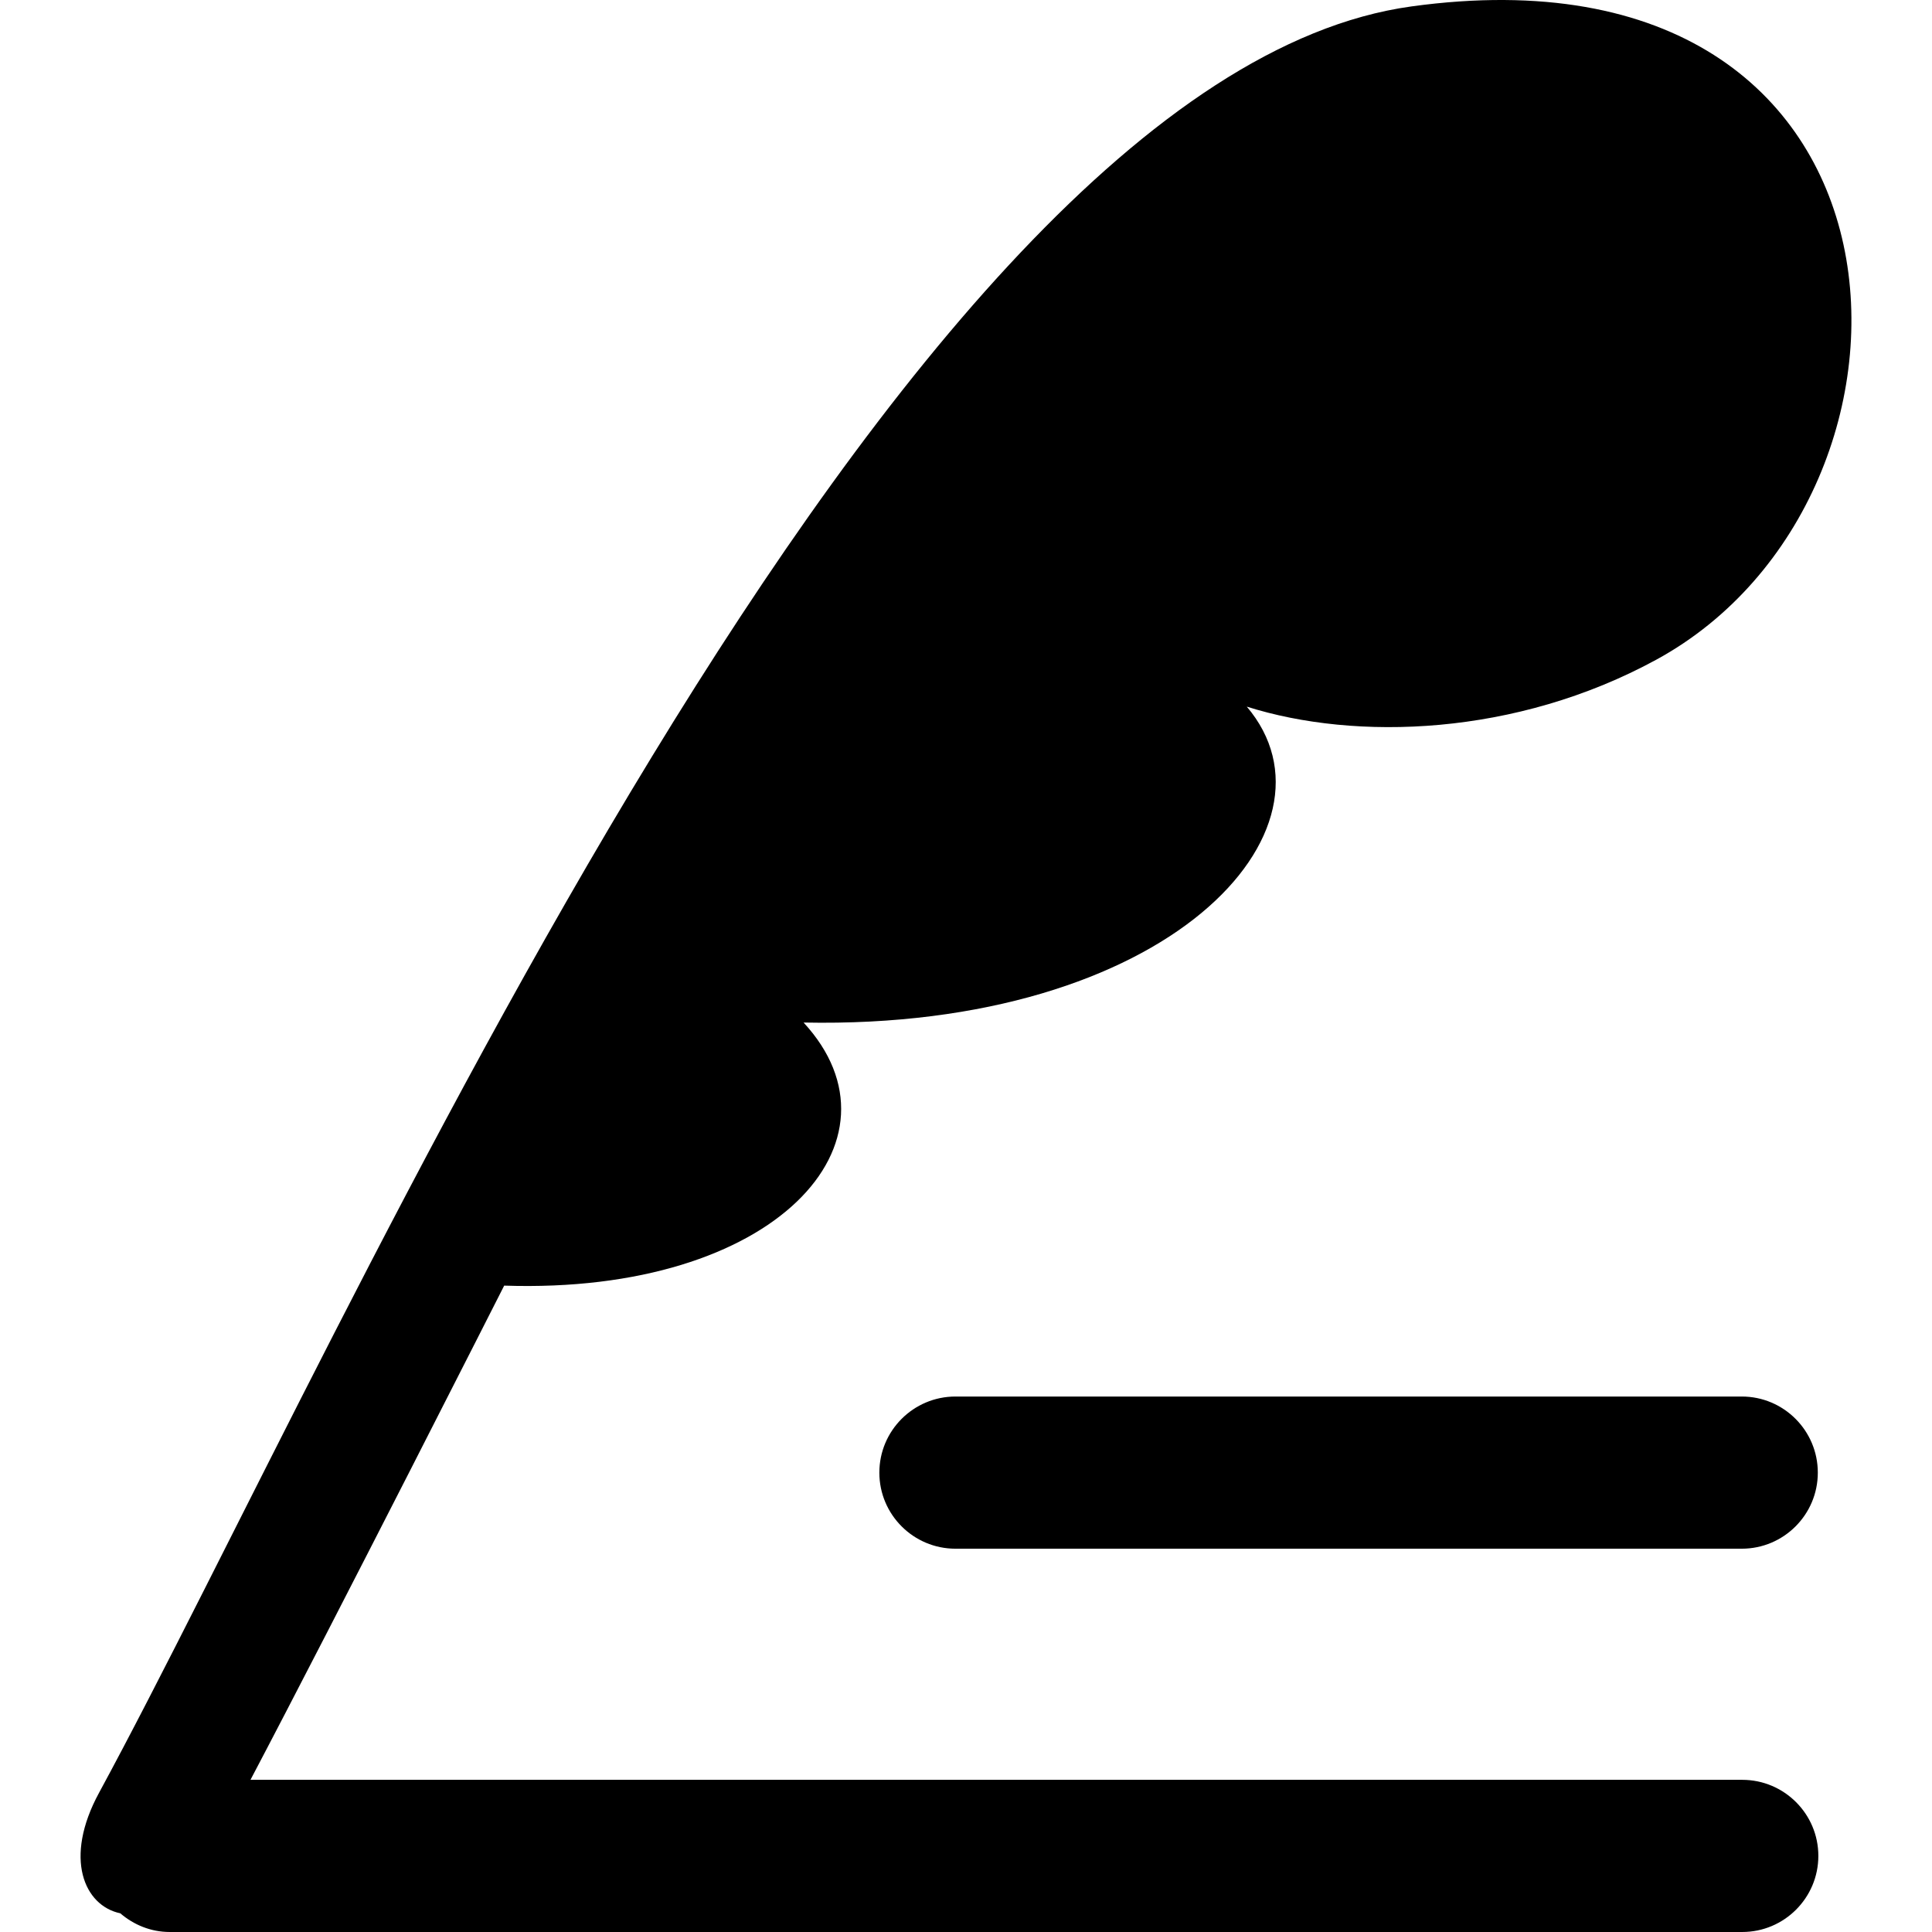
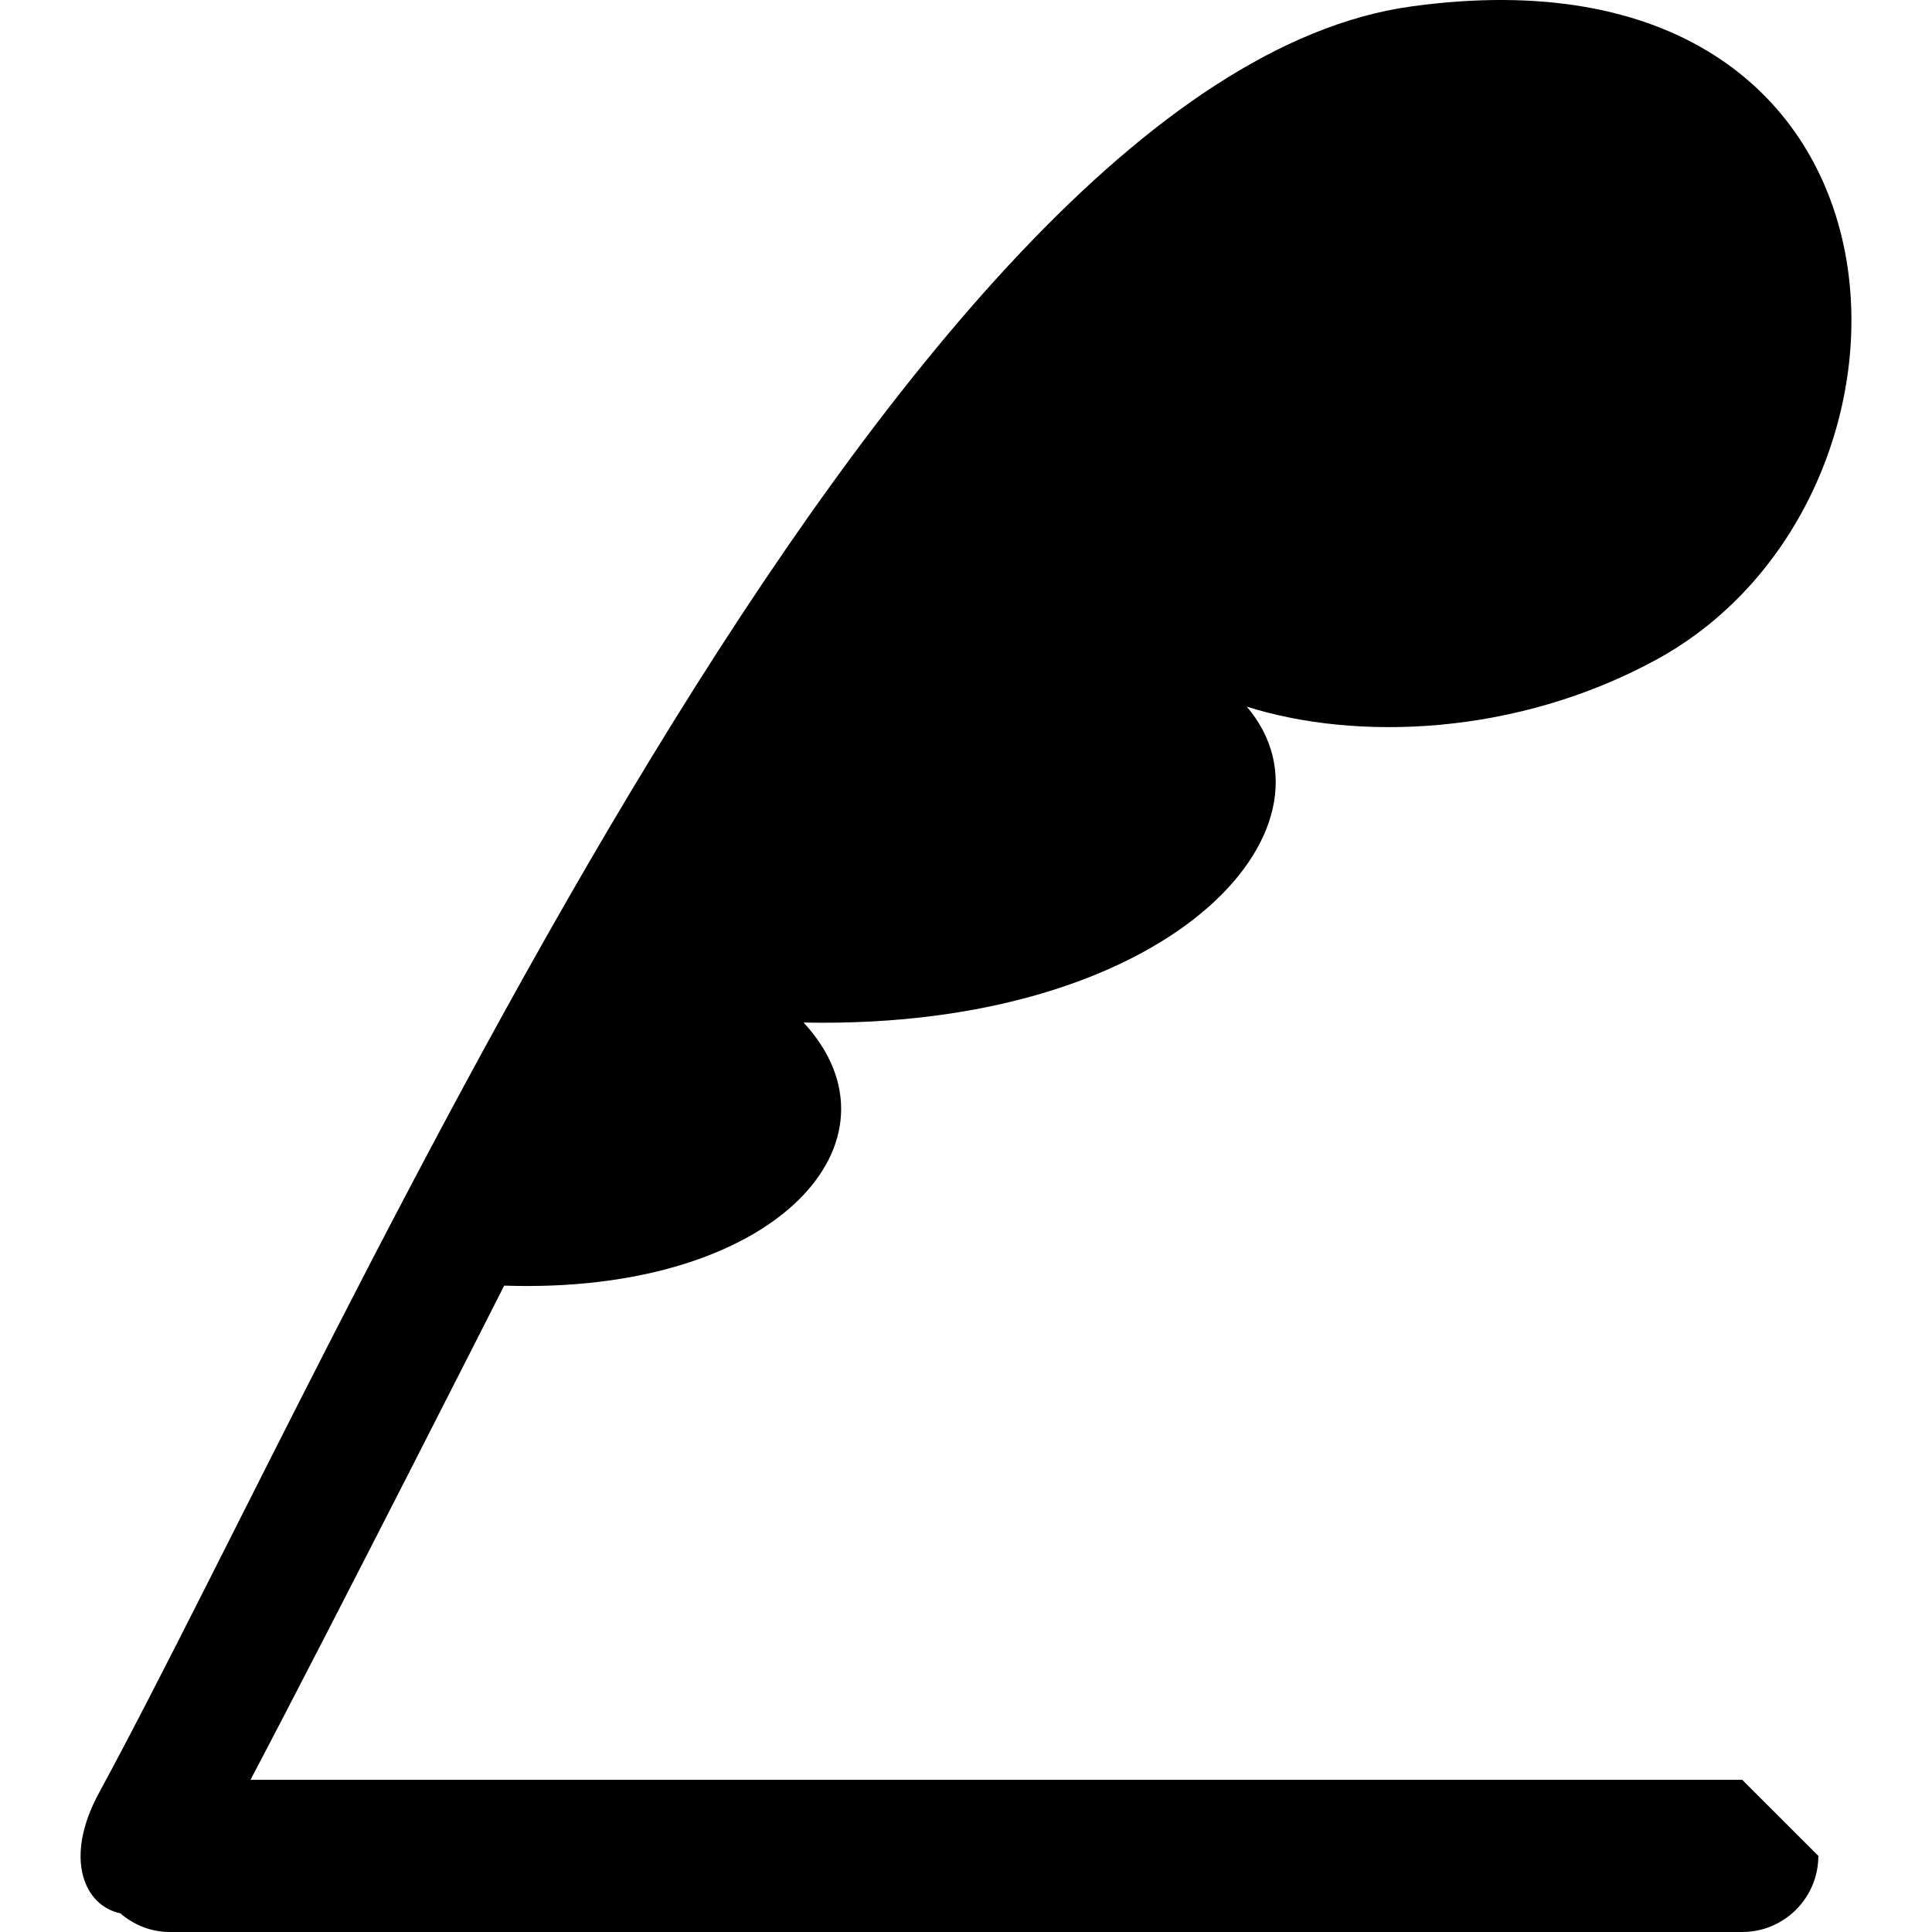
<svg xmlns="http://www.w3.org/2000/svg" version="1.1" id="_x32_" width="800px" height="800px" viewBox="0 0 512 512" xml:space="preserve">
  <style type="text/css">

	.st0{fill:#000000;}

</style>
  <g>
-     <path class="st0" d="M461.708,471.672H66.38c22.688-43.047,67.234-130.969,67.234-130.969   c72.125,2.406,108.188-38.469,79.344-69.719c96.906,1.969,144.938-51.344,117.453-83.719c28.906,9.156,71.359,7.828,108.547-12.453   c79.328-43.281,74.531-192.344-64.922-173.109C235.833,20.766,91.38,355.109,26.239,475.125   c-9.438,17.375-3.922,29.906,5.641,31.922c3.531,3.031,8.078,4.953,13.094,4.953h416.734c11.125,0,20.172-9.031,20.172-20.172   C481.88,480.703,472.833,471.672,461.708,471.672z" />
-     <path class="st0" d="M253.208,370.094c-11.125,0-20.172,9.031-20.172,20.172c0,11.125,9.047,20.156,20.172,20.156h208.375   c11.125,0,20.156-9.031,20.156-20.156c0-11.141-9.031-20.172-20.156-20.172H253.208z" />
+     <path class="st0" d="M461.708,471.672H66.38c22.688-43.047,67.234-130.969,67.234-130.969   c72.125,2.406,108.188-38.469,79.344-69.719c96.906,1.969,144.938-51.344,117.453-83.719c28.906,9.156,71.359,7.828,108.547-12.453   c79.328-43.281,74.531-192.344-64.922-173.109C235.833,20.766,91.38,355.109,26.239,475.125   c-9.438,17.375-3.922,29.906,5.641,31.922c3.531,3.031,8.078,4.953,13.094,4.953h416.734c11.125,0,20.172-9.031,20.172-20.172   z" />
  </g>
</svg>